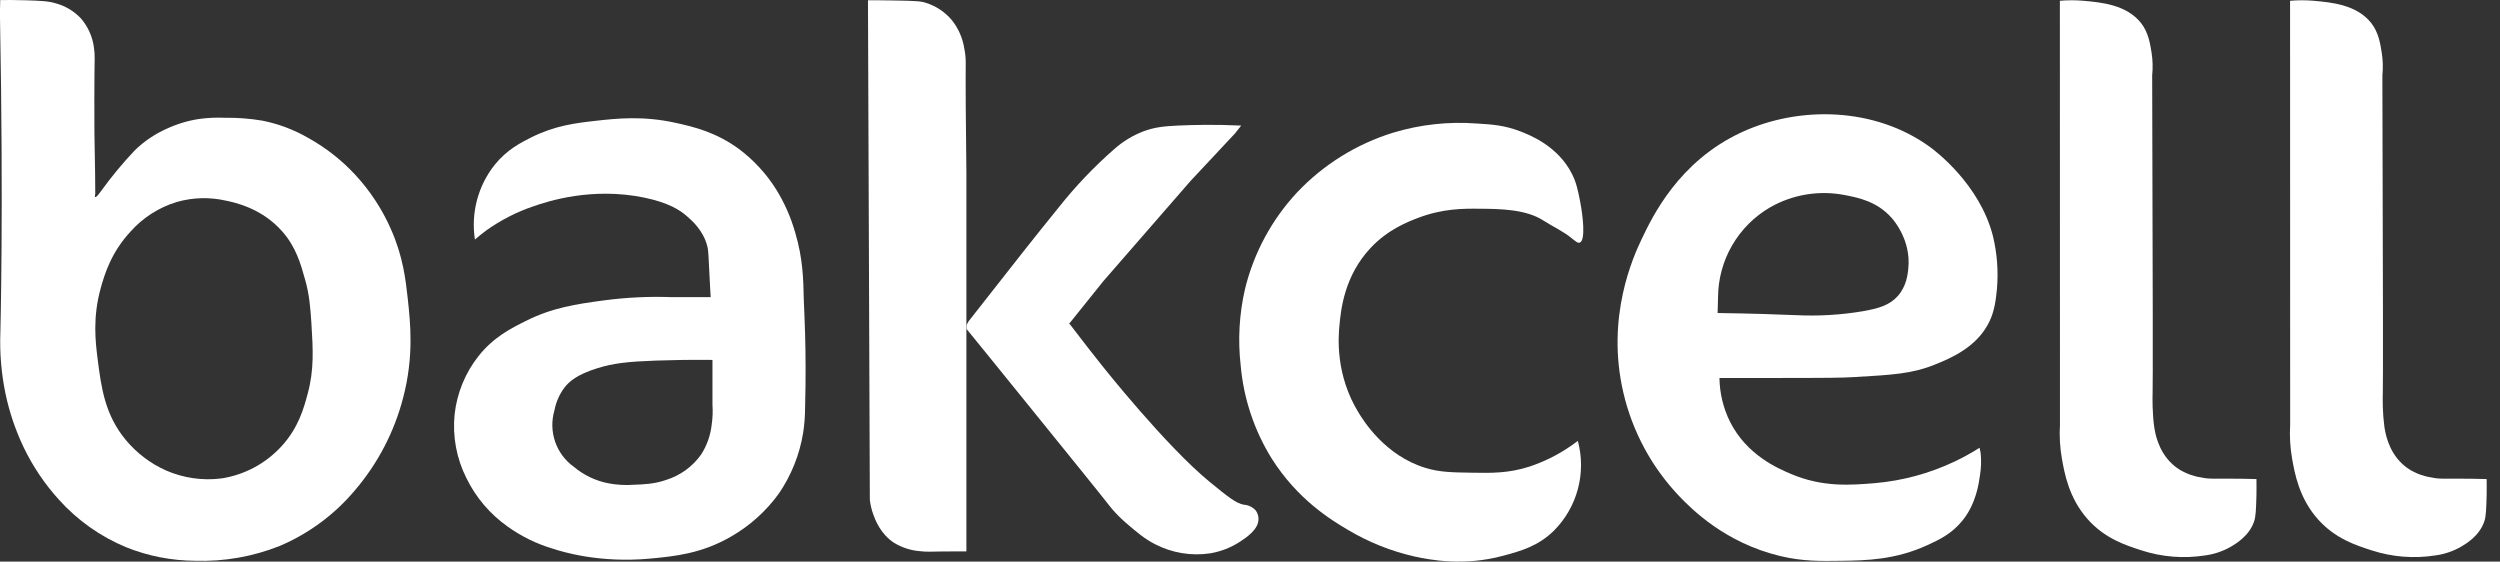
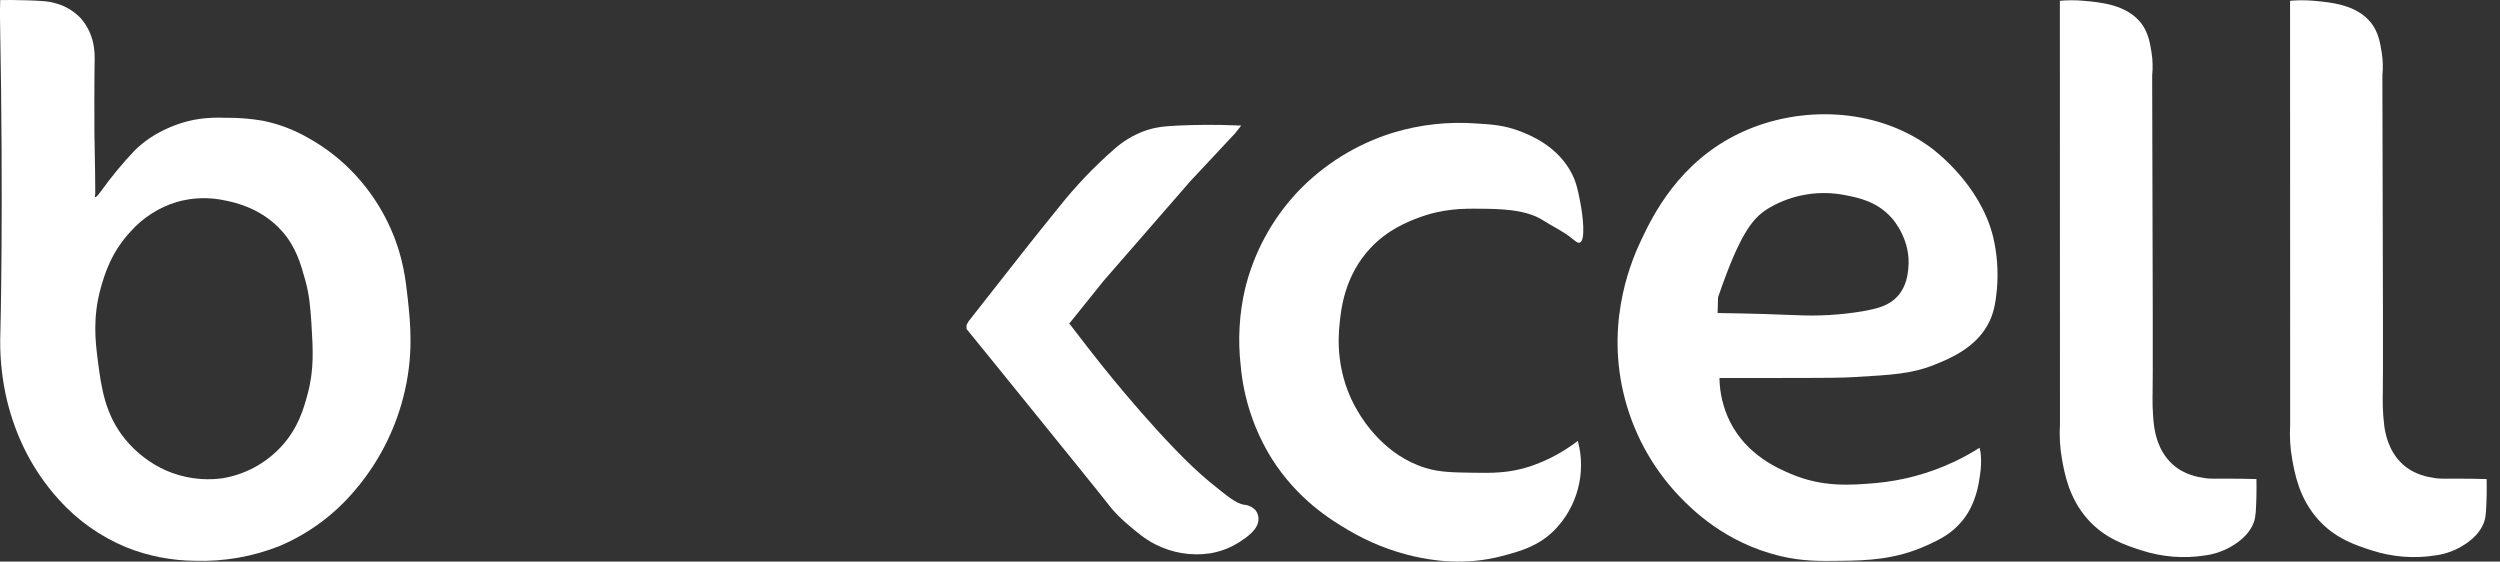
<svg xmlns="http://www.w3.org/2000/svg" width="138" height="31" viewBox="0 0 138 31" fill="none">
  <rect x="0" y="0" width="138" height="31" fill="#333333" stroke="none" />
  <path d="M22.513 16.526C22.391 15.408 22.247 14.161 21.584 12.66C21.101 11.558 20.437 10.545 19.622 9.661C18.865 8.842 17.983 8.15 17.008 7.61C16.222 7.157 15.368 6.836 14.479 6.659C13.802 6.545 13.117 6.492 12.431 6.502C11.958 6.481 11.485 6.501 11.016 6.563C10.386 6.656 9.774 6.84 9.197 7.108C8.546 7.398 7.951 7.802 7.44 8.299C6.772 9.004 6.152 9.753 5.584 10.54C5.522 10.627 5.322 10.909 5.259 10.878C5.221 10.858 5.249 10.736 5.259 10.684C5.259 10.67 5.259 10.281 5.249 9.504C5.231 8.025 5.216 8.033 5.212 7.348C5.198 4.609 5.225 3.244 5.225 3.244C5.23 3.043 5.218 2.841 5.188 2.642C5.114 2.04 4.863 1.474 4.466 1.016C4.09 0.616 3.611 0.328 3.081 0.185C2.686 0.06 2.259 0.043 1.418 0.016C0.838 -0.003 0.354 -0.002 0.01 0.004V0.093C0.01 0.216 0.001 0.376 0 0.558C0 0.796 0 0.972 0 0.994C0.2 11.608 0.021 18.336 0.021 18.336C-0.023 19.475 0.072 20.616 0.304 21.732C0.517 22.747 0.85 23.734 1.295 24.67C1.803 25.731 2.462 26.712 3.253 27.583C4.278 28.724 5.546 29.621 6.963 30.208C8.173 30.694 9.465 30.947 10.77 30.955C12.366 31.006 13.956 30.727 15.44 30.136C17.042 29.456 18.461 28.408 19.582 27.076C20.853 25.592 21.768 23.838 22.256 21.946C22.851 19.669 22.654 17.845 22.513 16.526ZM16.981 21.747C16.77 22.529 16.478 23.614 15.536 24.638C14.667 25.586 13.501 26.211 12.23 26.408C11.192 26.541 10.137 26.391 9.176 25.975C8.308 25.59 7.541 25.008 6.936 24.277C5.787 22.886 5.591 21.381 5.4 19.904C5.266 18.865 5.107 17.532 5.563 15.893C5.763 15.174 6.129 13.938 7.208 12.78C7.893 12.011 8.777 11.446 9.763 11.148C10.646 10.896 11.578 10.872 12.473 11.076C12.997 11.184 14.446 11.501 15.563 12.756C16.337 13.626 16.593 14.546 16.845 15.445C17.085 16.305 17.128 16.962 17.189 17.829C17.276 19.277 17.35 20.389 16.981 21.747Z" fill="white" />
-   <path d="M44.371 16.616C44.347 15.389 44.318 14.27 43.901 12.859C43.661 12.007 43.303 11.193 42.836 10.441C42.303 9.598 41.624 8.858 40.831 8.254C39.541 7.296 38.296 7.004 37.343 6.791C35.504 6.378 34.039 6.54 32.918 6.665C31.773 6.792 30.636 6.929 29.322 7.586C28.729 7.883 27.985 8.265 27.317 9.085C26.857 9.661 26.522 10.326 26.332 11.038C26.143 11.751 26.103 12.494 26.216 13.223C26.366 13.091 26.58 12.913 26.847 12.716C27.65 12.145 28.532 11.694 29.467 11.38C30.228 11.117 32.669 10.309 35.573 10.91C36.917 11.193 37.529 11.595 37.904 11.922C38.203 12.181 38.811 12.712 39.036 13.565C39.117 13.862 39.096 13.99 39.199 15.872C39.212 16.098 39.223 16.282 39.23 16.403H37.092C35.836 16.356 34.578 16.416 33.333 16.582C31.805 16.789 30.503 16.974 29.015 17.722C28.196 18.131 27.252 18.602 26.414 19.655C25.682 20.582 25.225 21.696 25.095 22.87C24.972 24.082 25.198 25.304 25.746 26.392C26.267 27.46 27.049 28.379 28.019 29.064C28.781 29.612 29.631 30.027 30.531 30.293C30.972 30.434 33.031 31.098 35.877 30.835C37.216 30.71 38.722 30.57 40.376 29.606C41.407 29.011 42.3 28.204 42.996 27.239C43.681 26.236 44.137 25.096 44.333 23.897C44.405 23.429 44.441 22.956 44.441 22.482C44.531 19.277 44.377 16.871 44.371 16.616ZM39.289 23.409C39.228 24.01 39.026 24.587 38.699 25.095C38.226 25.758 37.55 26.249 36.772 26.491C36.135 26.716 35.548 26.738 35.001 26.758C34.518 26.795 34.032 26.766 33.556 26.673C32.864 26.533 32.218 26.223 31.677 25.77C31.196 25.425 30.835 24.94 30.643 24.381C30.451 23.821 30.438 23.216 30.606 22.649C30.693 22.187 30.887 21.751 31.172 21.376C31.424 21.059 31.848 20.678 32.966 20.328C33.878 20.045 34.664 19.96 36.221 19.904C37.039 19.875 38.093 19.854 39.328 19.867V22.358C39.353 22.707 39.341 23.057 39.289 23.404V23.409Z" fill="white" />
-   <path d="M47.912 0.014C48.25 0.014 48.702 0.014 49.238 0.025C50.631 0.045 50.842 0.069 51.116 0.158C51.666 0.333 52.157 0.658 52.531 1.098C52.899 1.553 53.139 2.097 53.229 2.676C53.285 2.949 53.312 3.227 53.308 3.506C53.297 4.433 53.308 6.593 53.345 9.565V30.437H52.785C51.348 30.437 51.177 30.48 50.774 30.424C50.273 30.384 49.788 30.227 49.358 29.967C48.594 29.472 48.306 28.677 48.202 28.389C48.109 28.131 48.047 27.862 48.015 27.588L47.912 0.014Z" fill="white" />
  <path d="M58.994 17.899L60.909 15.514L65.72 9.986L68.166 7.372L68.515 6.932C67.085 6.867 65.897 6.89 65.01 6.932C64.264 6.969 63.729 7.017 63.095 7.258C62.511 7.485 61.972 7.815 61.504 8.233C60.399 9.199 59.383 10.263 58.47 11.413C57.092 13.111 55.974 14.539 55.181 15.551C54.451 16.482 53.854 17.249 53.466 17.736L53.352 17.941V18.158L54.703 19.819C59.271 25.456 60.93 27.511 61.176 27.836C61.197 27.863 61.274 27.963 61.384 28.094C61.621 28.37 61.879 28.627 62.155 28.865C62.736 29.366 63.17 29.741 63.769 30.045C64.701 30.524 65.759 30.699 66.796 30.545C67.389 30.446 67.956 30.225 68.459 29.895C68.81 29.662 69.478 29.221 69.469 28.643C69.469 28.473 69.414 28.309 69.313 28.173C69.144 27.989 68.911 27.878 68.662 27.86C68.238 27.794 67.757 27.401 66.796 26.619C64.376 24.645 60.852 20.205 60.852 20.205C60.416 19.658 59.789 18.861 59.045 17.882" fill="white" />
  <path d="M87.2 13.394C87.539 13.28 87.374 11.893 87.224 11.13C87.103 10.507 87.019 10.085 86.767 9.589C85.988 8.053 84.435 7.45 83.924 7.252C83.048 6.913 82.341 6.866 81.518 6.818C79.958 6.7 78.388 6.872 76.891 7.327C74.881 7.95 73.064 9.078 71.615 10.604C70.209 12.108 69.213 13.949 68.725 15.95C68.406 17.331 68.325 18.757 68.485 20.166C68.644 21.987 69.229 23.746 70.191 25.3C71.631 27.586 73.496 28.713 74.407 29.25C75.549 29.93 76.791 30.426 78.087 30.72C78.926 30.899 80.79 31.274 83 30.671C83.945 30.415 84.909 30.153 85.795 29.274C86.424 28.636 86.875 27.845 87.103 26.979C87.332 26.112 87.329 25.201 87.096 24.336C86.991 24.417 86.844 24.526 86.663 24.649C85.971 25.121 85.217 25.494 84.422 25.757C83.268 26.128 82.331 26.112 81.266 26.094C80.108 26.076 79.461 26.064 78.689 25.829C76.456 25.15 75.275 23.234 75.003 22.795C73.705 20.691 73.871 18.599 73.943 17.904C74.019 17.113 74.201 15.235 75.654 13.689C76.603 12.678 77.679 12.256 78.279 12.027C79.653 11.504 80.799 11.513 81.675 11.522C82.776 11.53 84.223 11.543 85.192 12.171C85.713 12.51 86.295 12.762 86.77 13.162C86.972 13.315 87.089 13.432 87.2 13.394Z" fill="white" />
-   <path d="M110.011 13.034C109.281 10.162 106.807 8.313 106.543 8.12C103.517 5.915 99.341 5.82 96.137 7.301C92.663 8.906 91.212 11.958 90.618 13.202C90.166 14.153 88.636 17.487 89.606 21.658C90.106 23.822 91.182 25.811 92.719 27.415C93.379 28.098 95.219 29.962 98.26 30.691C99.491 30.987 100.466 30.974 101.656 30.956C103.019 30.939 104.628 30.902 106.401 30.088C107.061 29.784 107.719 29.472 108.305 28.763C109.09 27.811 109.233 26.668 109.295 26.234C109.36 25.832 109.373 25.423 109.333 25.017C109.324 24.941 109.271 24.716 109.271 24.716C108.822 25.002 108.355 25.26 107.873 25.487C106.501 26.135 105.025 26.535 103.514 26.668C102.168 26.779 100.626 26.91 98.864 26.162C98.145 25.857 96.42 25.125 95.492 23.271C95.123 22.522 94.925 21.7 94.914 20.865H97.32C101.168 20.865 101.646 20.854 102.306 20.817C104.458 20.694 105.534 20.633 106.762 20.142C107.675 19.778 109.141 19.168 109.822 17.736C110.105 17.133 110.167 16.57 110.231 15.953C110.315 14.975 110.241 13.989 110.011 13.034ZM105.341 14.815C105.306 15.148 105.238 15.793 104.764 16.334C104.312 16.846 103.707 17.026 102.812 17.183C101.619 17.382 100.408 17.455 99.199 17.399C98.209 17.357 96.716 17.305 94.812 17.279L94.836 16.412C94.841 15.407 95.107 14.42 95.61 13.55C96.113 12.68 96.834 11.956 97.702 11.45C98.963 10.727 100.445 10.487 101.87 10.775C102.589 10.916 103.613 11.119 104.417 12.027C104.523 12.139 105.503 13.271 105.338 14.815H105.341Z" fill="white" />
+   <path d="M110.011 13.034C109.281 10.162 106.807 8.313 106.543 8.12C103.517 5.915 99.341 5.82 96.137 7.301C92.663 8.906 91.212 11.958 90.618 13.202C90.166 14.153 88.636 17.487 89.606 21.658C90.106 23.822 91.182 25.811 92.719 27.415C93.379 28.098 95.219 29.962 98.26 30.691C99.491 30.987 100.466 30.974 101.656 30.956C103.019 30.939 104.628 30.902 106.401 30.088C107.061 29.784 107.719 29.472 108.305 28.763C109.09 27.811 109.233 26.668 109.295 26.234C109.36 25.832 109.373 25.423 109.333 25.017C109.324 24.941 109.271 24.716 109.271 24.716C108.822 25.002 108.355 25.26 107.873 25.487C106.501 26.135 105.025 26.535 103.514 26.668C102.168 26.779 100.626 26.91 98.864 26.162C98.145 25.857 96.42 25.125 95.492 23.271C95.123 22.522 94.925 21.7 94.914 20.865H97.32C101.168 20.865 101.646 20.854 102.306 20.817C104.458 20.694 105.534 20.633 106.762 20.142C107.675 19.778 109.141 19.168 109.822 17.736C110.105 17.133 110.167 16.57 110.231 15.953C110.315 14.975 110.241 13.989 110.011 13.034ZM105.341 14.815C105.306 15.148 105.238 15.793 104.764 16.334C104.312 16.846 103.707 17.026 102.812 17.183C101.619 17.382 100.408 17.455 99.199 17.399C98.209 17.357 96.716 17.305 94.812 17.279L94.836 16.412C96.113 12.68 96.834 11.956 97.702 11.45C98.963 10.727 100.445 10.487 101.87 10.775C102.589 10.916 103.613 11.119 104.417 12.027C104.523 12.139 105.503 13.271 105.338 14.815H105.341Z" fill="white" />
  <path d="M113.71 23.439C113.672 24.071 113.709 24.706 113.819 25.33C113.96 26.116 114.195 27.478 115.234 28.654C116.186 29.727 117.321 30.093 118.197 30.376C119.334 30.748 120.543 30.845 121.725 30.659C122.216 30.593 122.69 30.434 123.122 30.191C123.433 30.008 124.147 29.587 124.424 28.793C124.524 28.503 124.534 28.106 124.556 27.312C124.565 26.947 124.556 26.647 124.556 26.445C124.179 26.433 123.593 26.421 122.87 26.421C122.104 26.421 121.953 26.433 121.653 26.384C121.322 26.33 120.558 26.211 119.919 25.625C119.107 24.883 118.954 23.852 118.908 23.53C118.868 23.264 118.837 22.822 118.824 22.445C118.811 22.044 118.824 21.746 118.824 21.687C118.84 21.151 118.838 16.636 118.8 4.163C118.843 3.741 118.831 3.316 118.765 2.898C118.692 2.458 118.603 1.801 118.186 1.273C117.383 0.254 115.978 0.13 115.006 0.043C114.573 0.006 114.138 0.006 113.705 0.043L113.71 23.439Z" fill="white" />
  <path d="M126.417 23.439C126.379 24.071 126.416 24.706 126.526 25.33C126.667 26.116 126.902 27.478 127.941 28.654C128.893 29.727 130.028 30.093 130.903 30.376C132.04 30.748 133.25 30.845 134.432 30.659C134.923 30.593 135.397 30.434 135.829 30.191C136.139 30.008 136.854 29.587 137.13 28.793C137.231 28.503 137.241 28.106 137.263 27.312C137.272 26.947 137.263 26.647 137.263 26.445C136.885 26.433 136.3 26.421 135.577 26.421C134.811 26.421 134.66 26.433 134.36 26.384C134.029 26.33 133.265 26.211 132.625 25.625C131.814 24.883 131.661 23.852 131.615 23.53C131.568 23.17 131.54 22.808 131.531 22.445C131.518 22.044 131.531 21.746 131.531 21.687C131.547 21.151 131.545 16.636 131.507 4.163C131.55 3.741 131.538 3.316 131.47 2.898C131.399 2.458 131.309 1.801 130.893 1.273C130.09 0.254 128.685 0.13 127.713 0.043C127.28 0.006 126.845 0.006 126.412 0.043L126.417 23.439Z" fill="white" />
</svg>